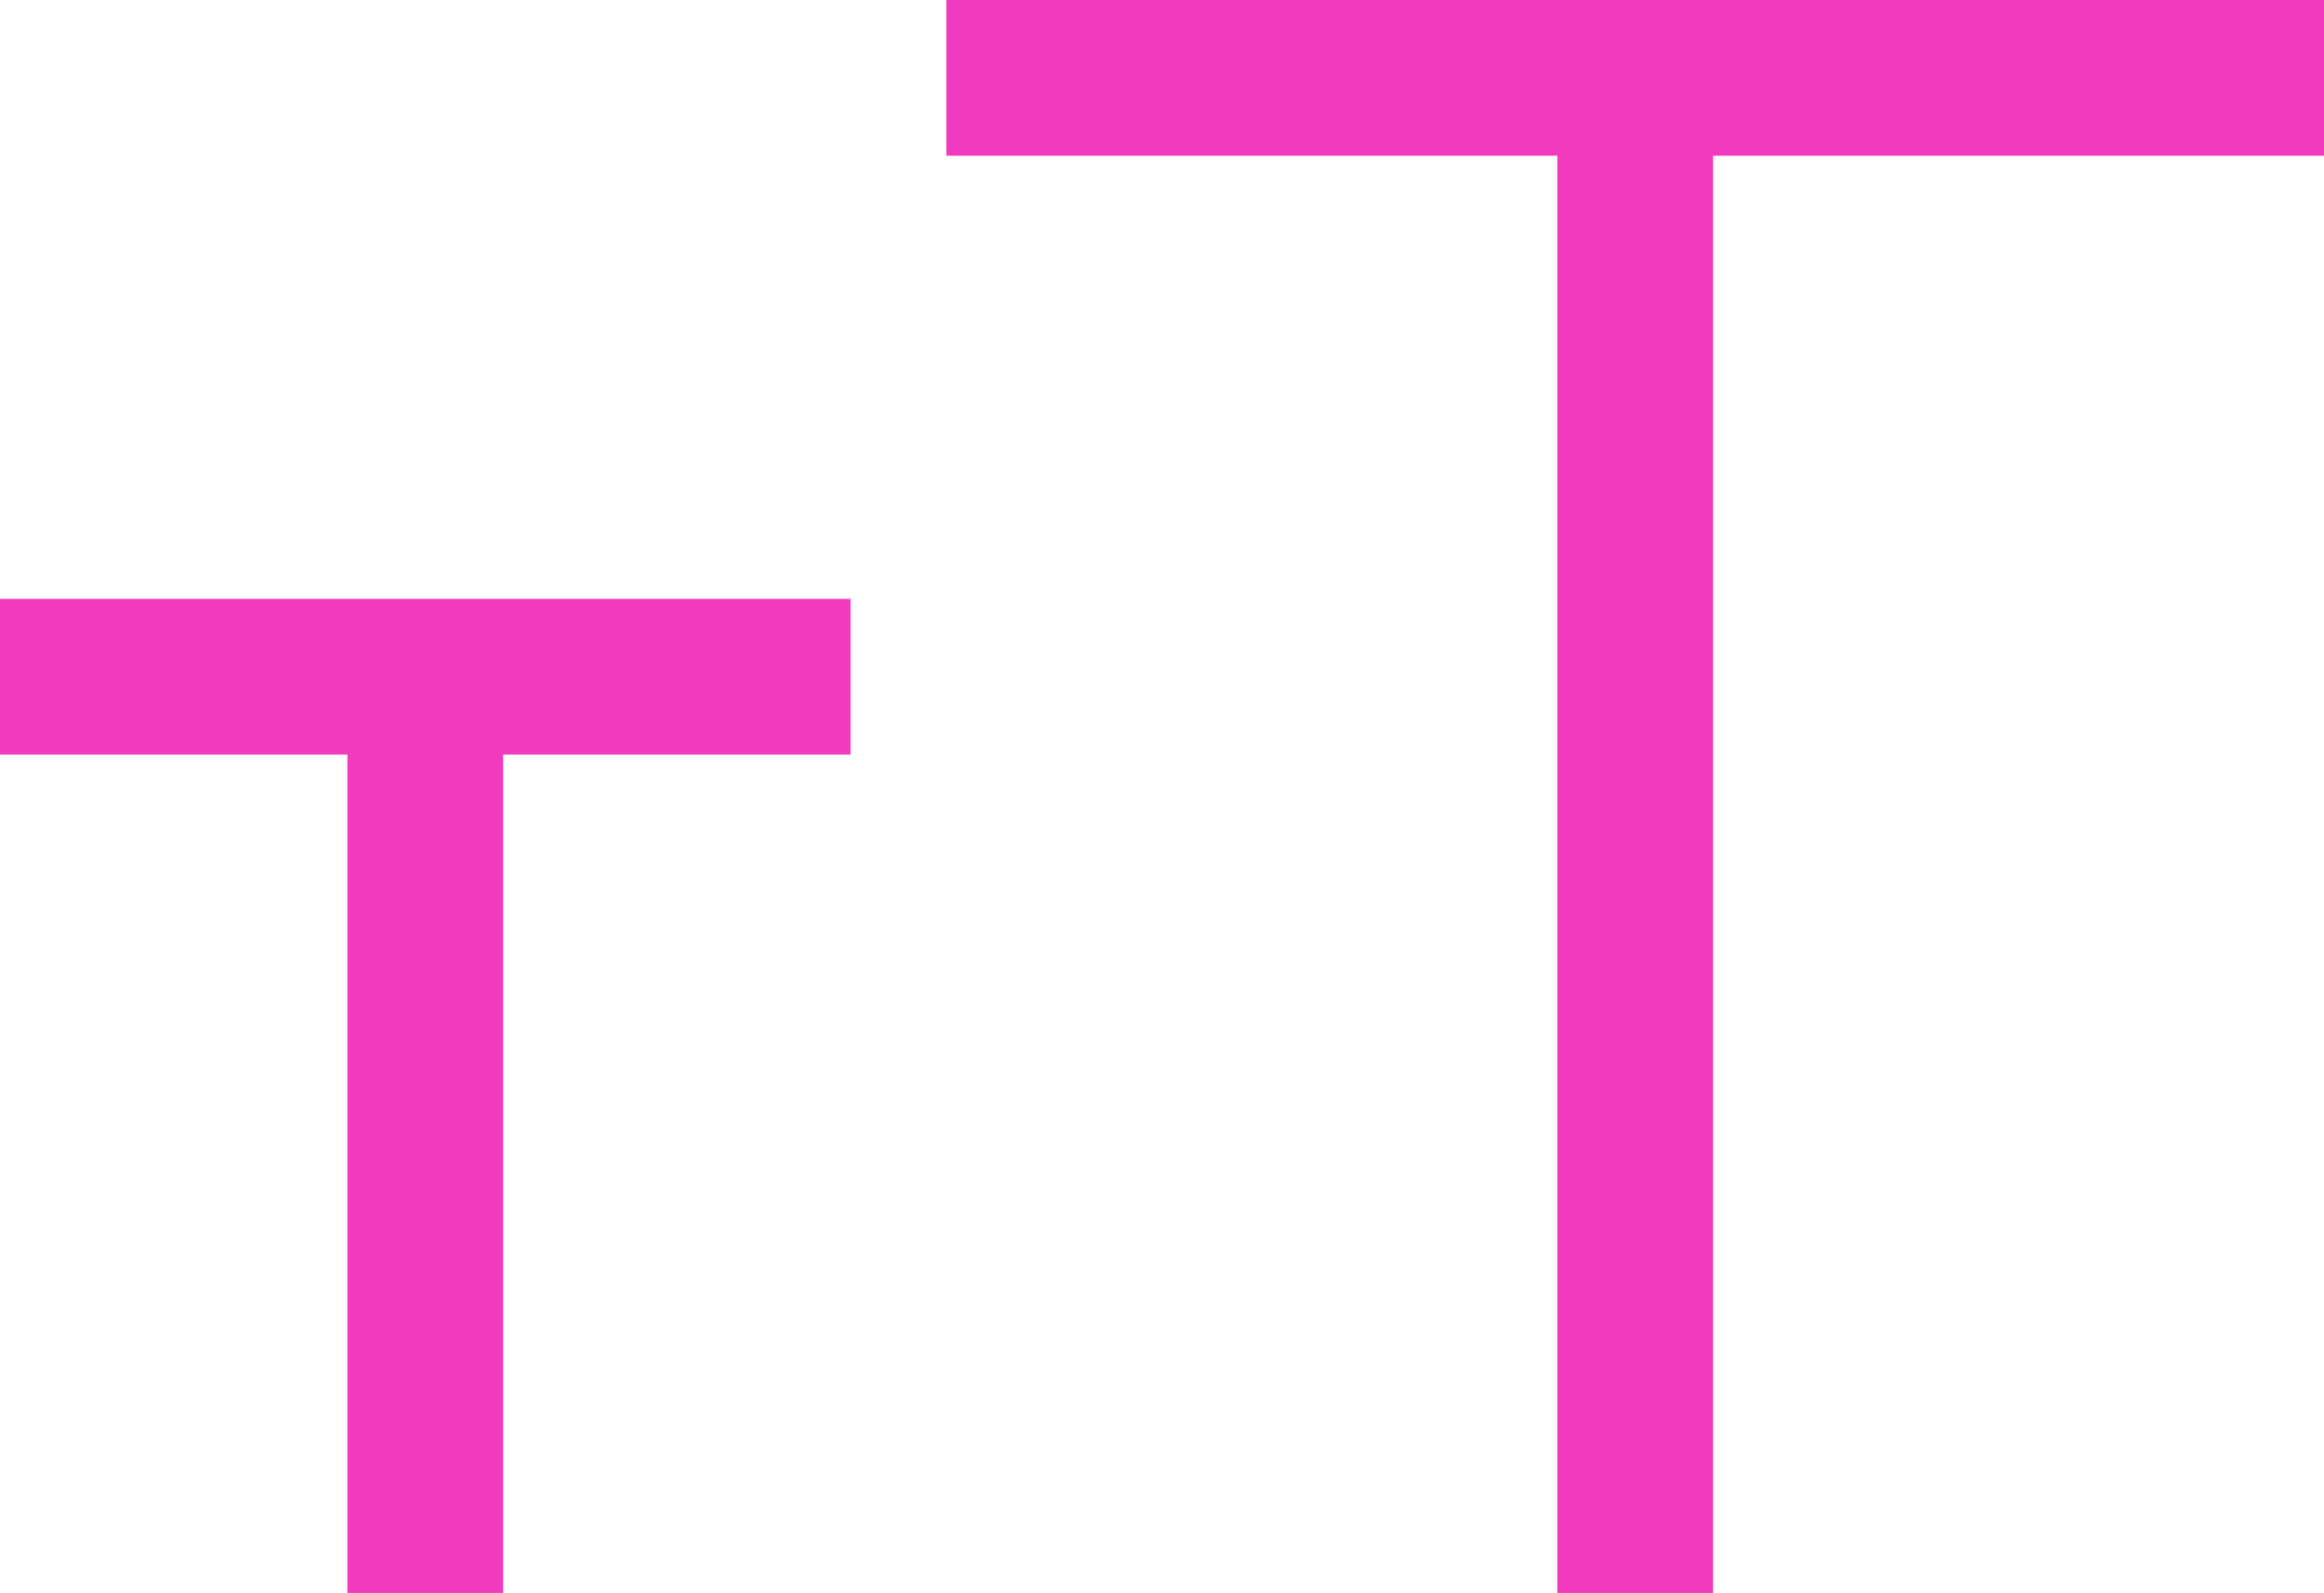
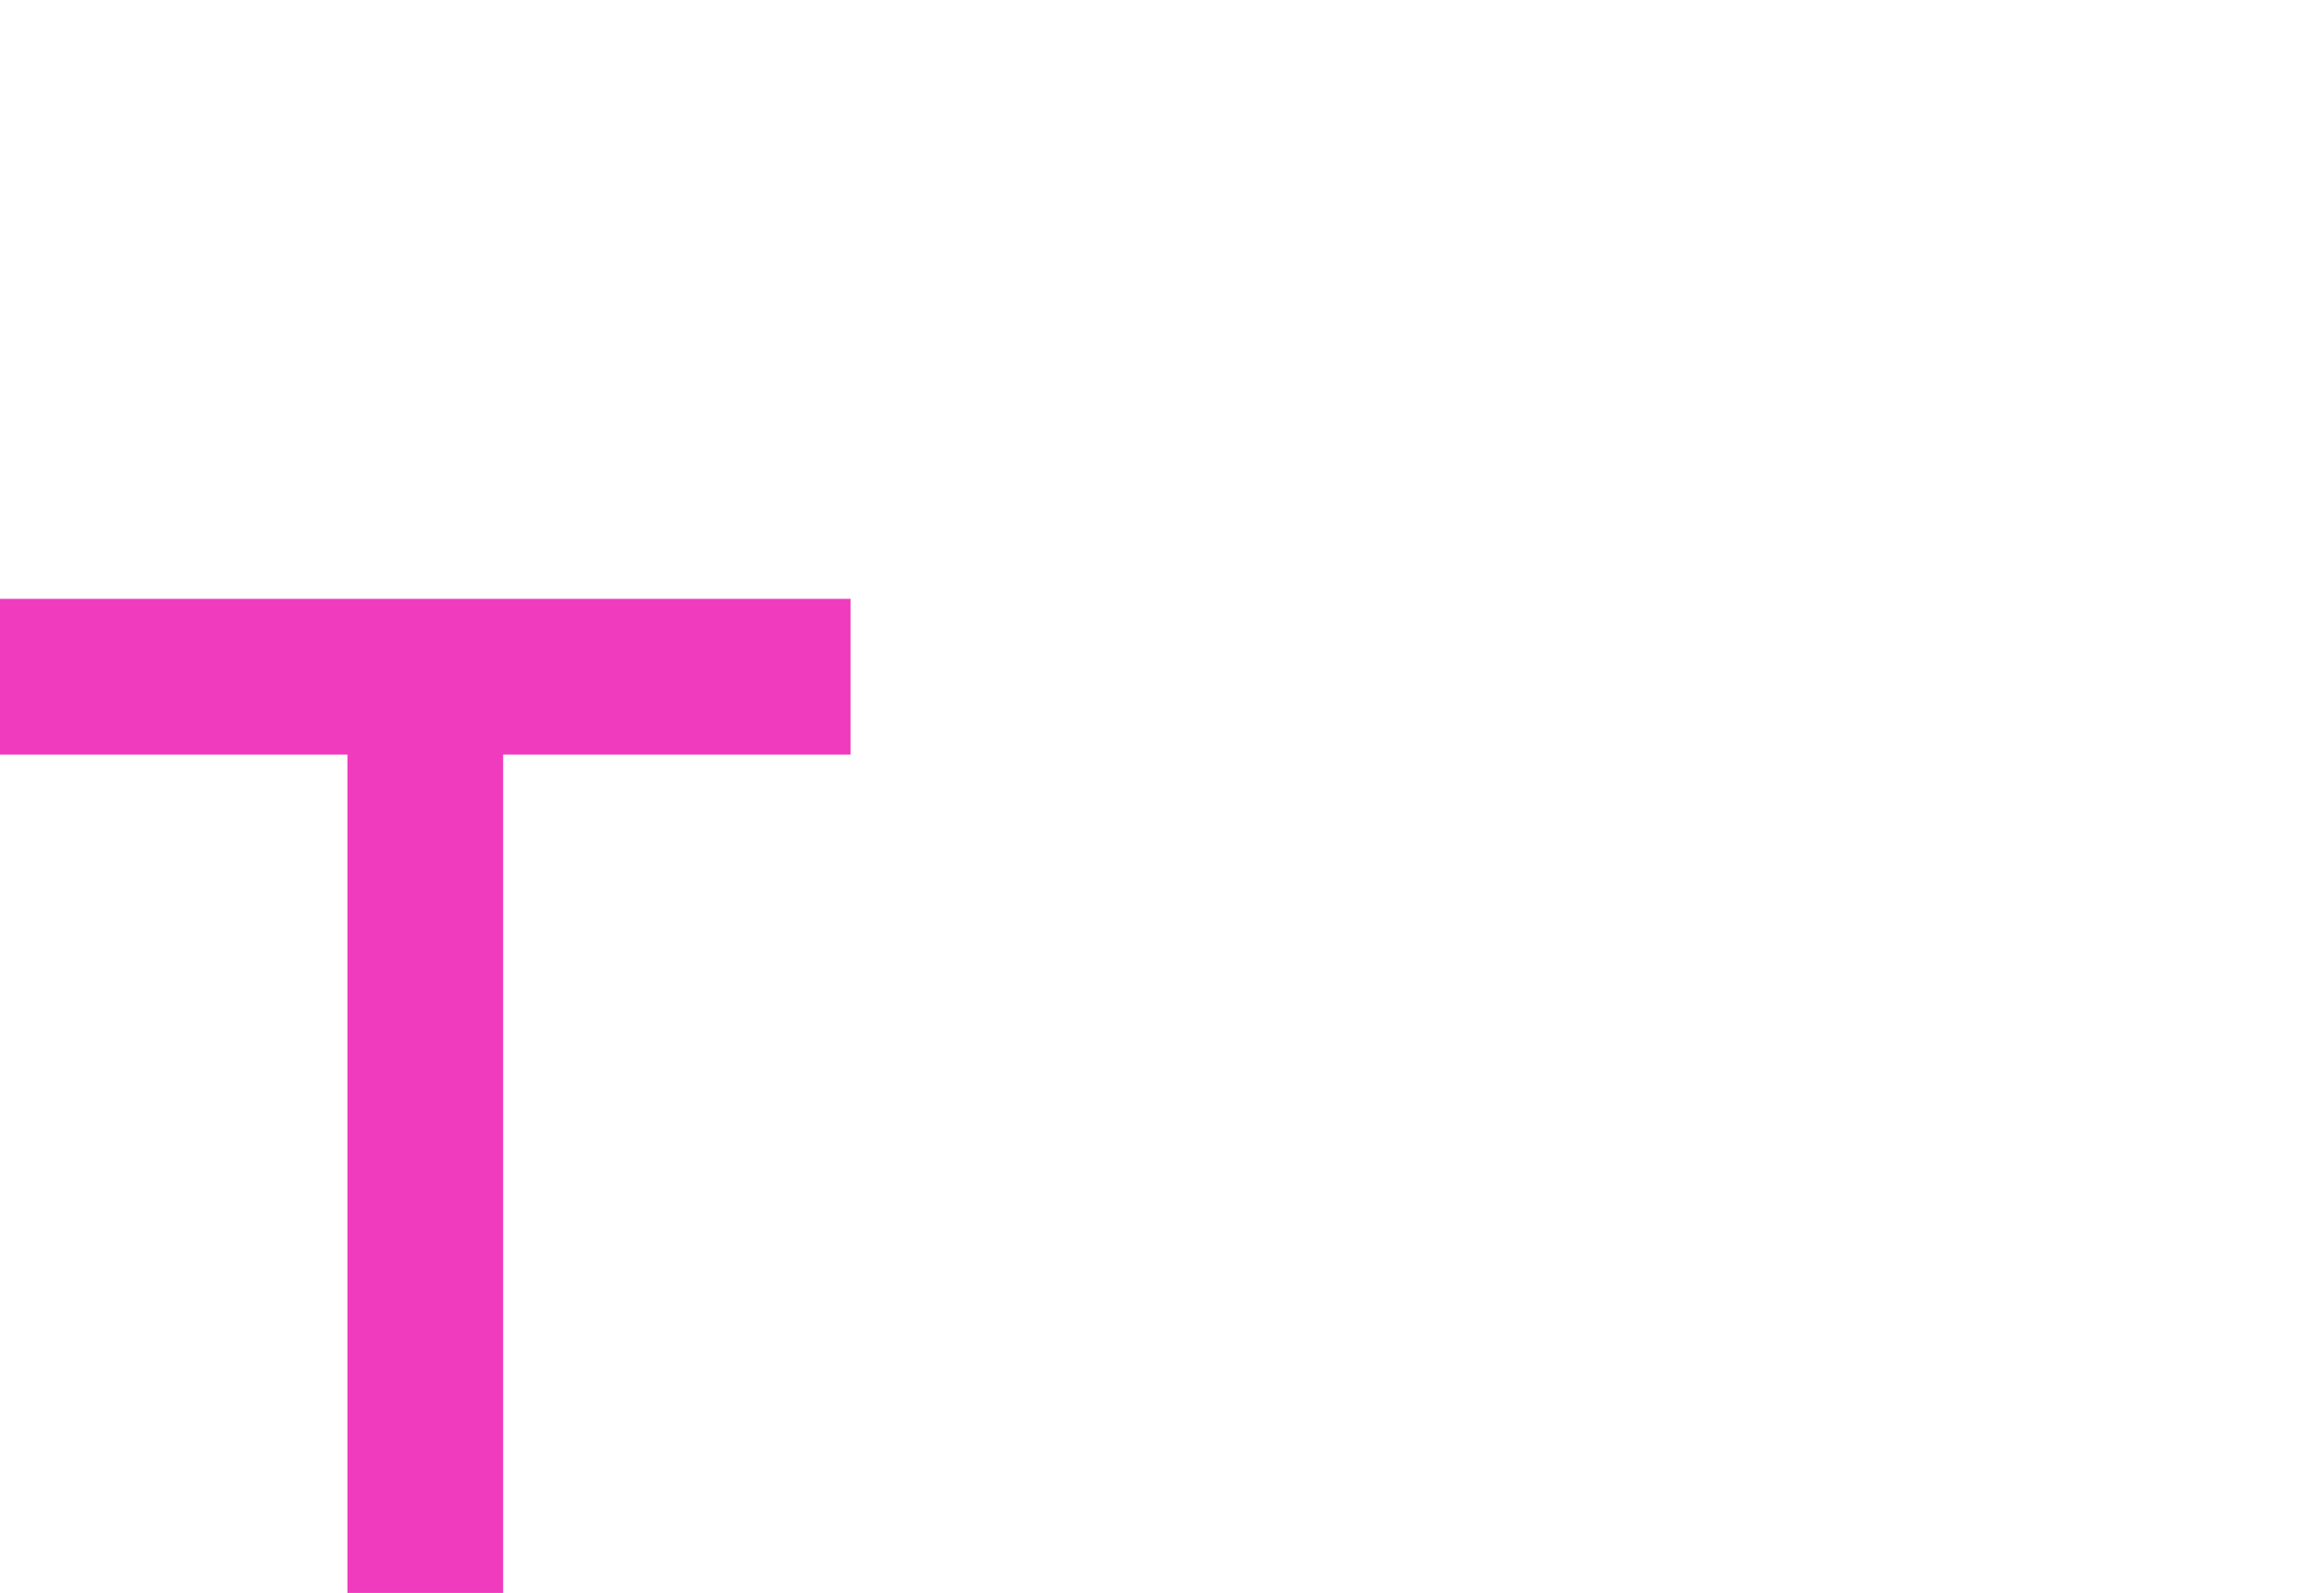
<svg xmlns="http://www.w3.org/2000/svg" version="1.1" id="Layer_1" x="0px" y="0px" viewBox="0 0 19.4 13.3" style="enable-background:new 0 0 19.4 13.3;" xml:space="preserve">
  <style type="text/css">
	.st0{fill:#F03BBF;}
</style>
-   <polygon class="st0" points="19.4,0 7.9,0 7.9,1.3 13,1.3 13,13.3 14.3,13.3 14.3,1.3 19.4,1.3 " />
  <polygon class="st0" points="7.1,5 0,5 0,6.3 2.9,6.3 2.9,13.3 4.2,13.3 4.2,6.3 7.1,6.3 " />
</svg>